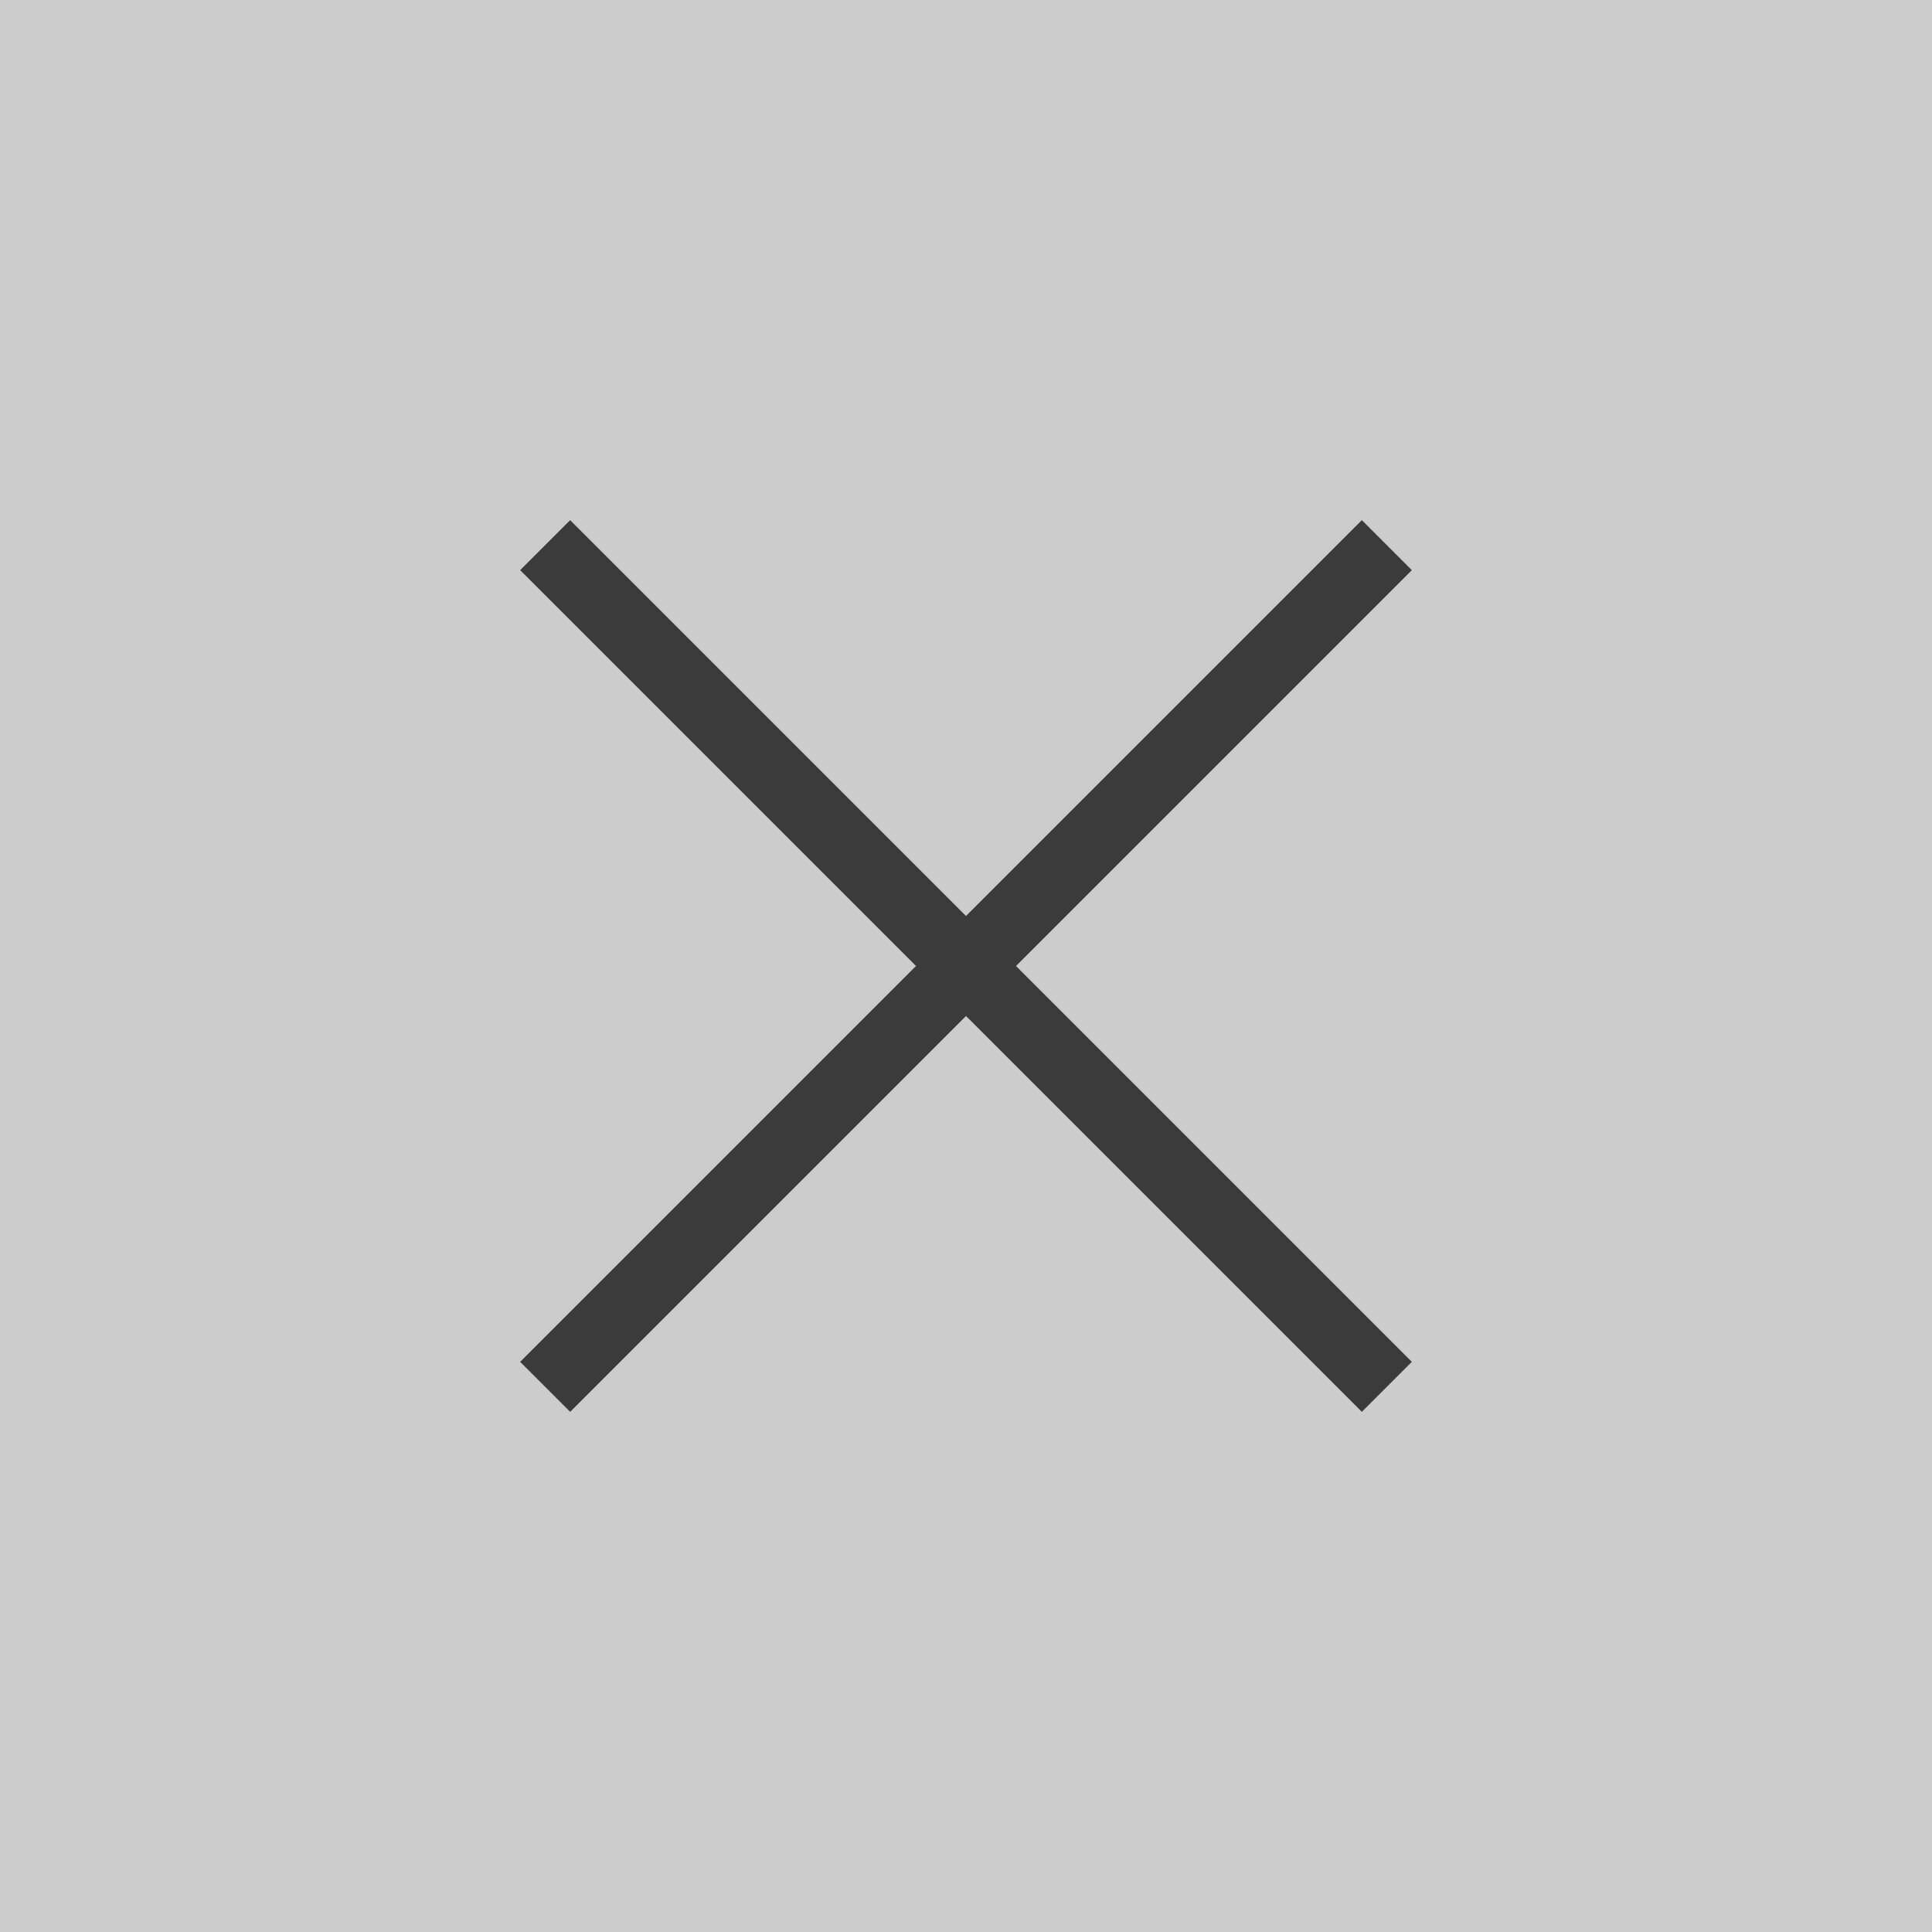
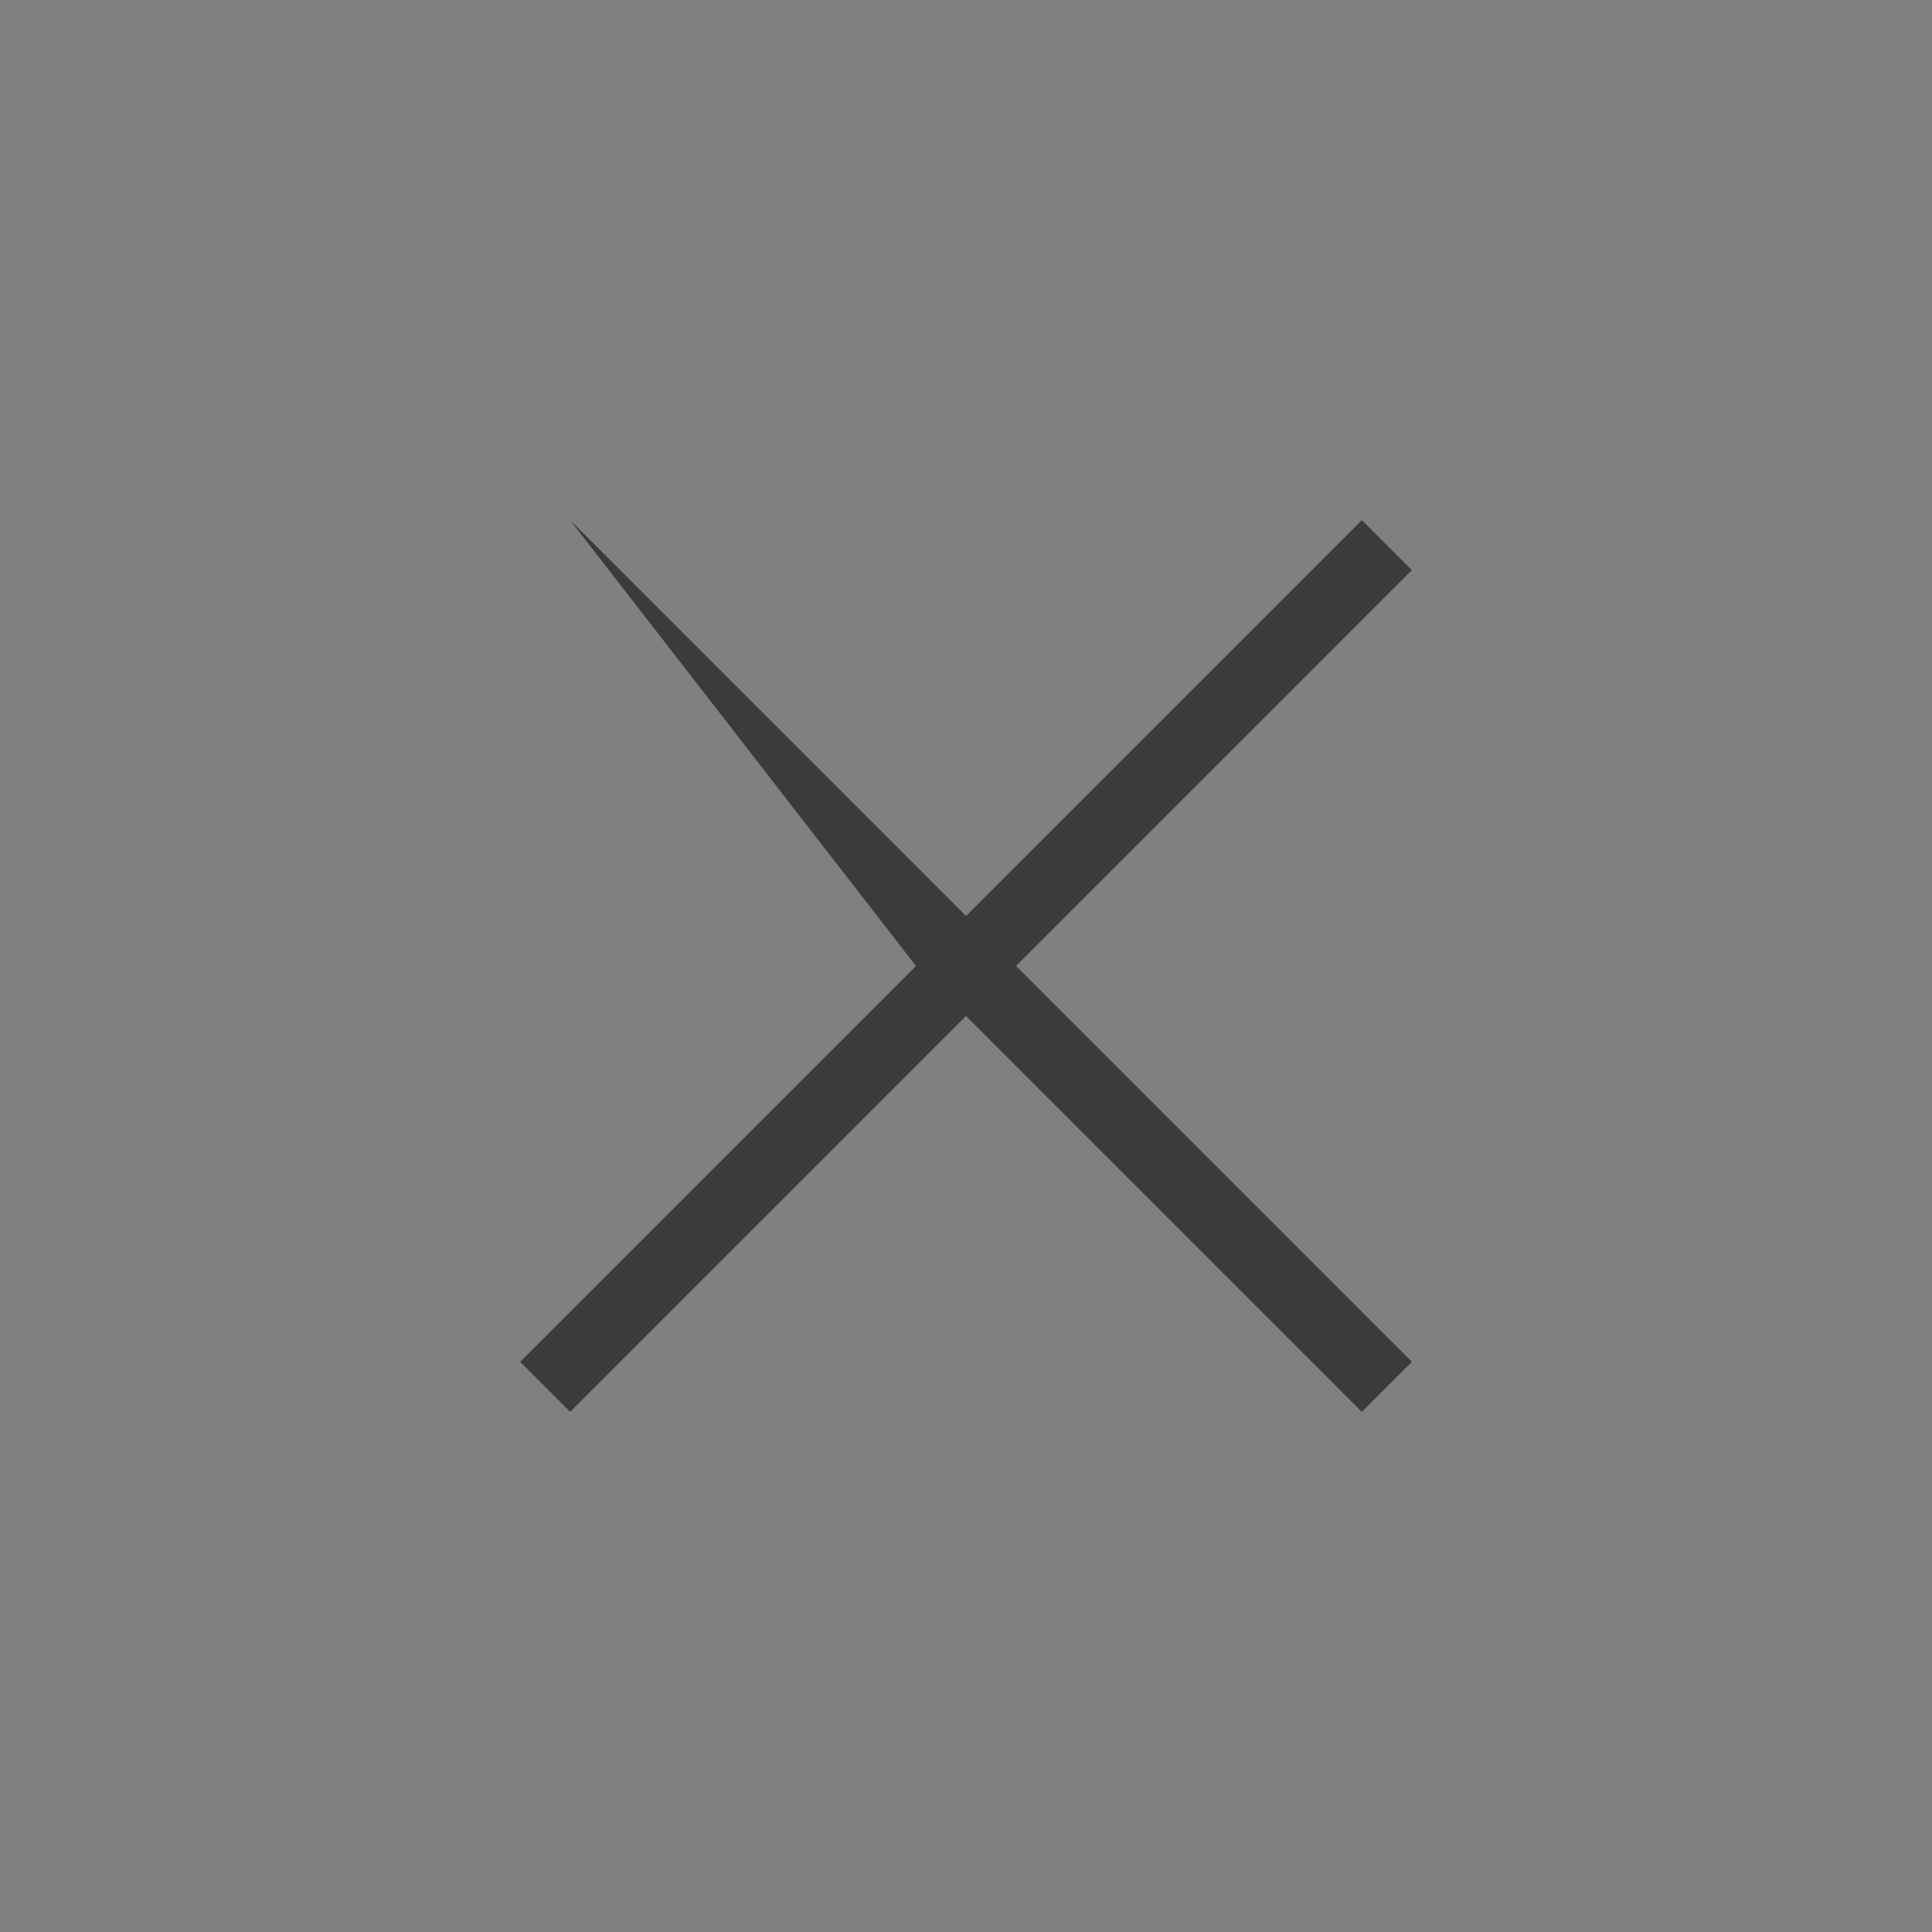
<svg xmlns="http://www.w3.org/2000/svg" width="26" height="26" viewBox="0 0 26 26" fill="none">
  <rect x="0" y="0" width="26" height="26" fill="#808080" stroke="none" />
-   <rect width="26" height="26" fill="white" fill-opacity="0.6" />
-   <path d="M7.673 19L7 18.327L12.327 13L7 7.673L7.673 7L13 12.327L18.327 7L19 7.673L13.673 13L19 18.327L18.327 19L13 13.673L7.673 19Z" fill="#3B3B3B" />
+   <path d="M7.673 19L7 18.327L12.327 13L7.673 7L13 12.327L18.327 7L19 7.673L13.673 13L19 18.327L18.327 19L13 13.673L7.673 19Z" fill="#3B3B3B" />
</svg>